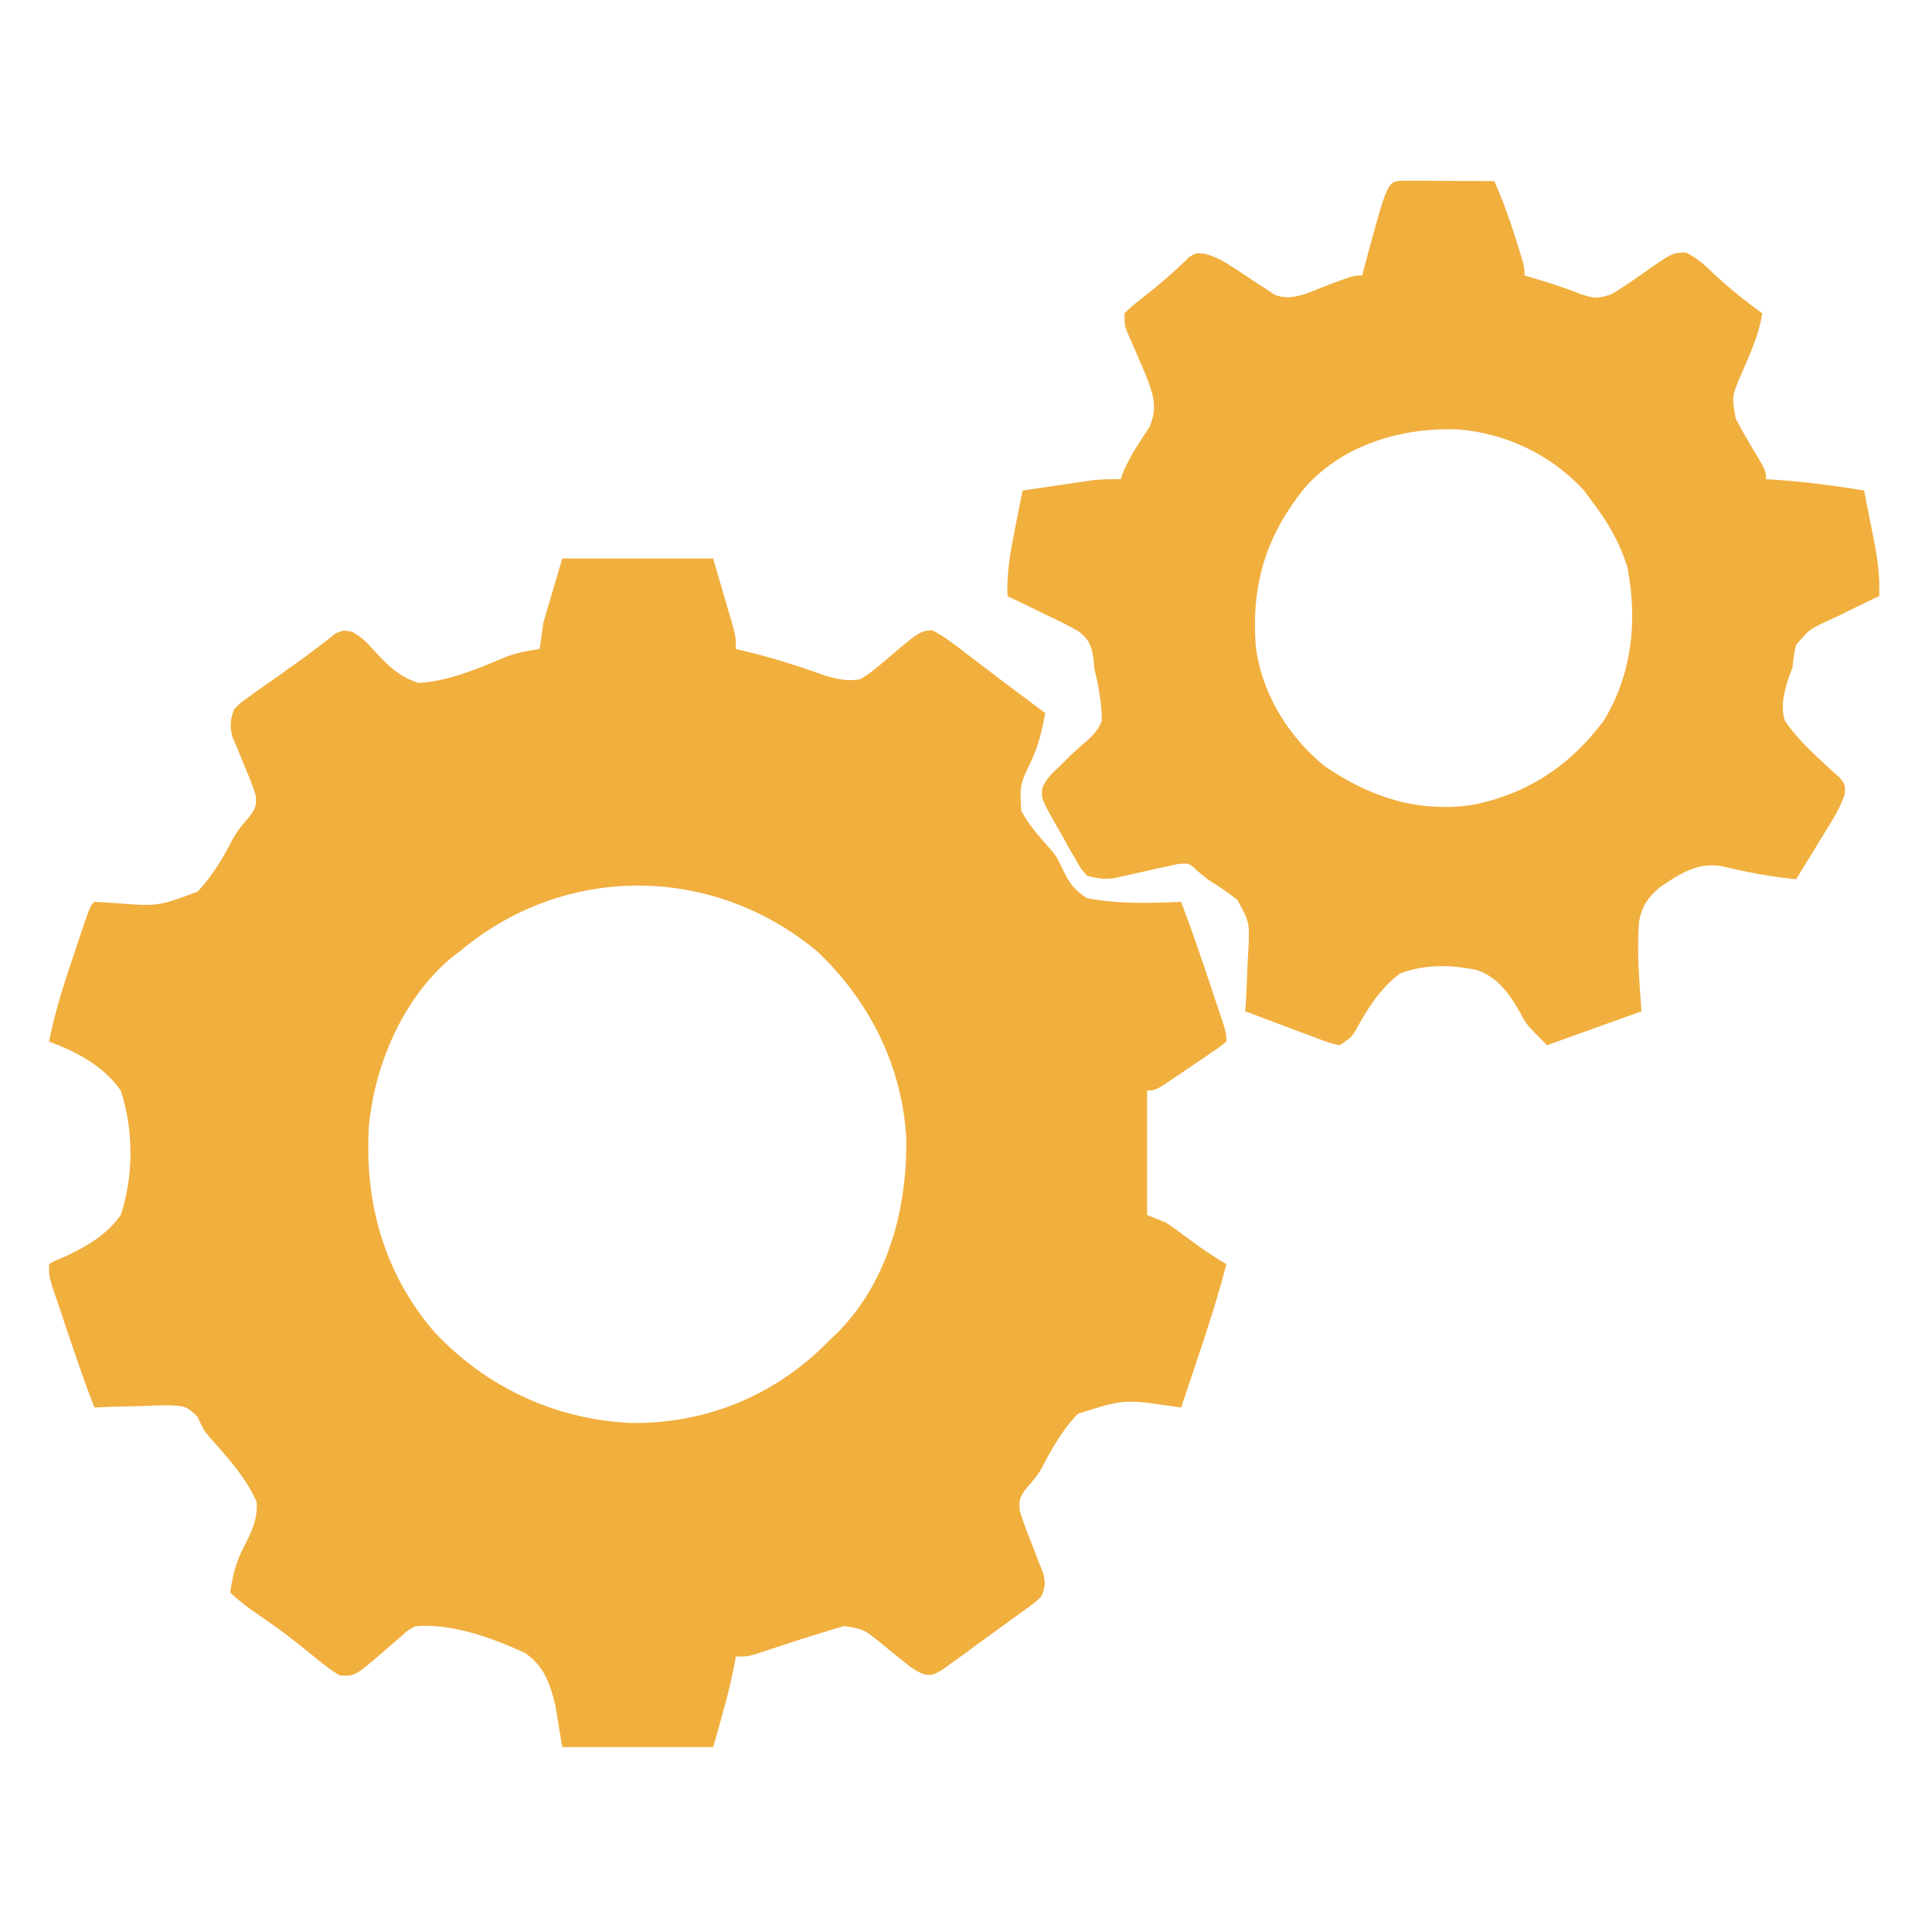
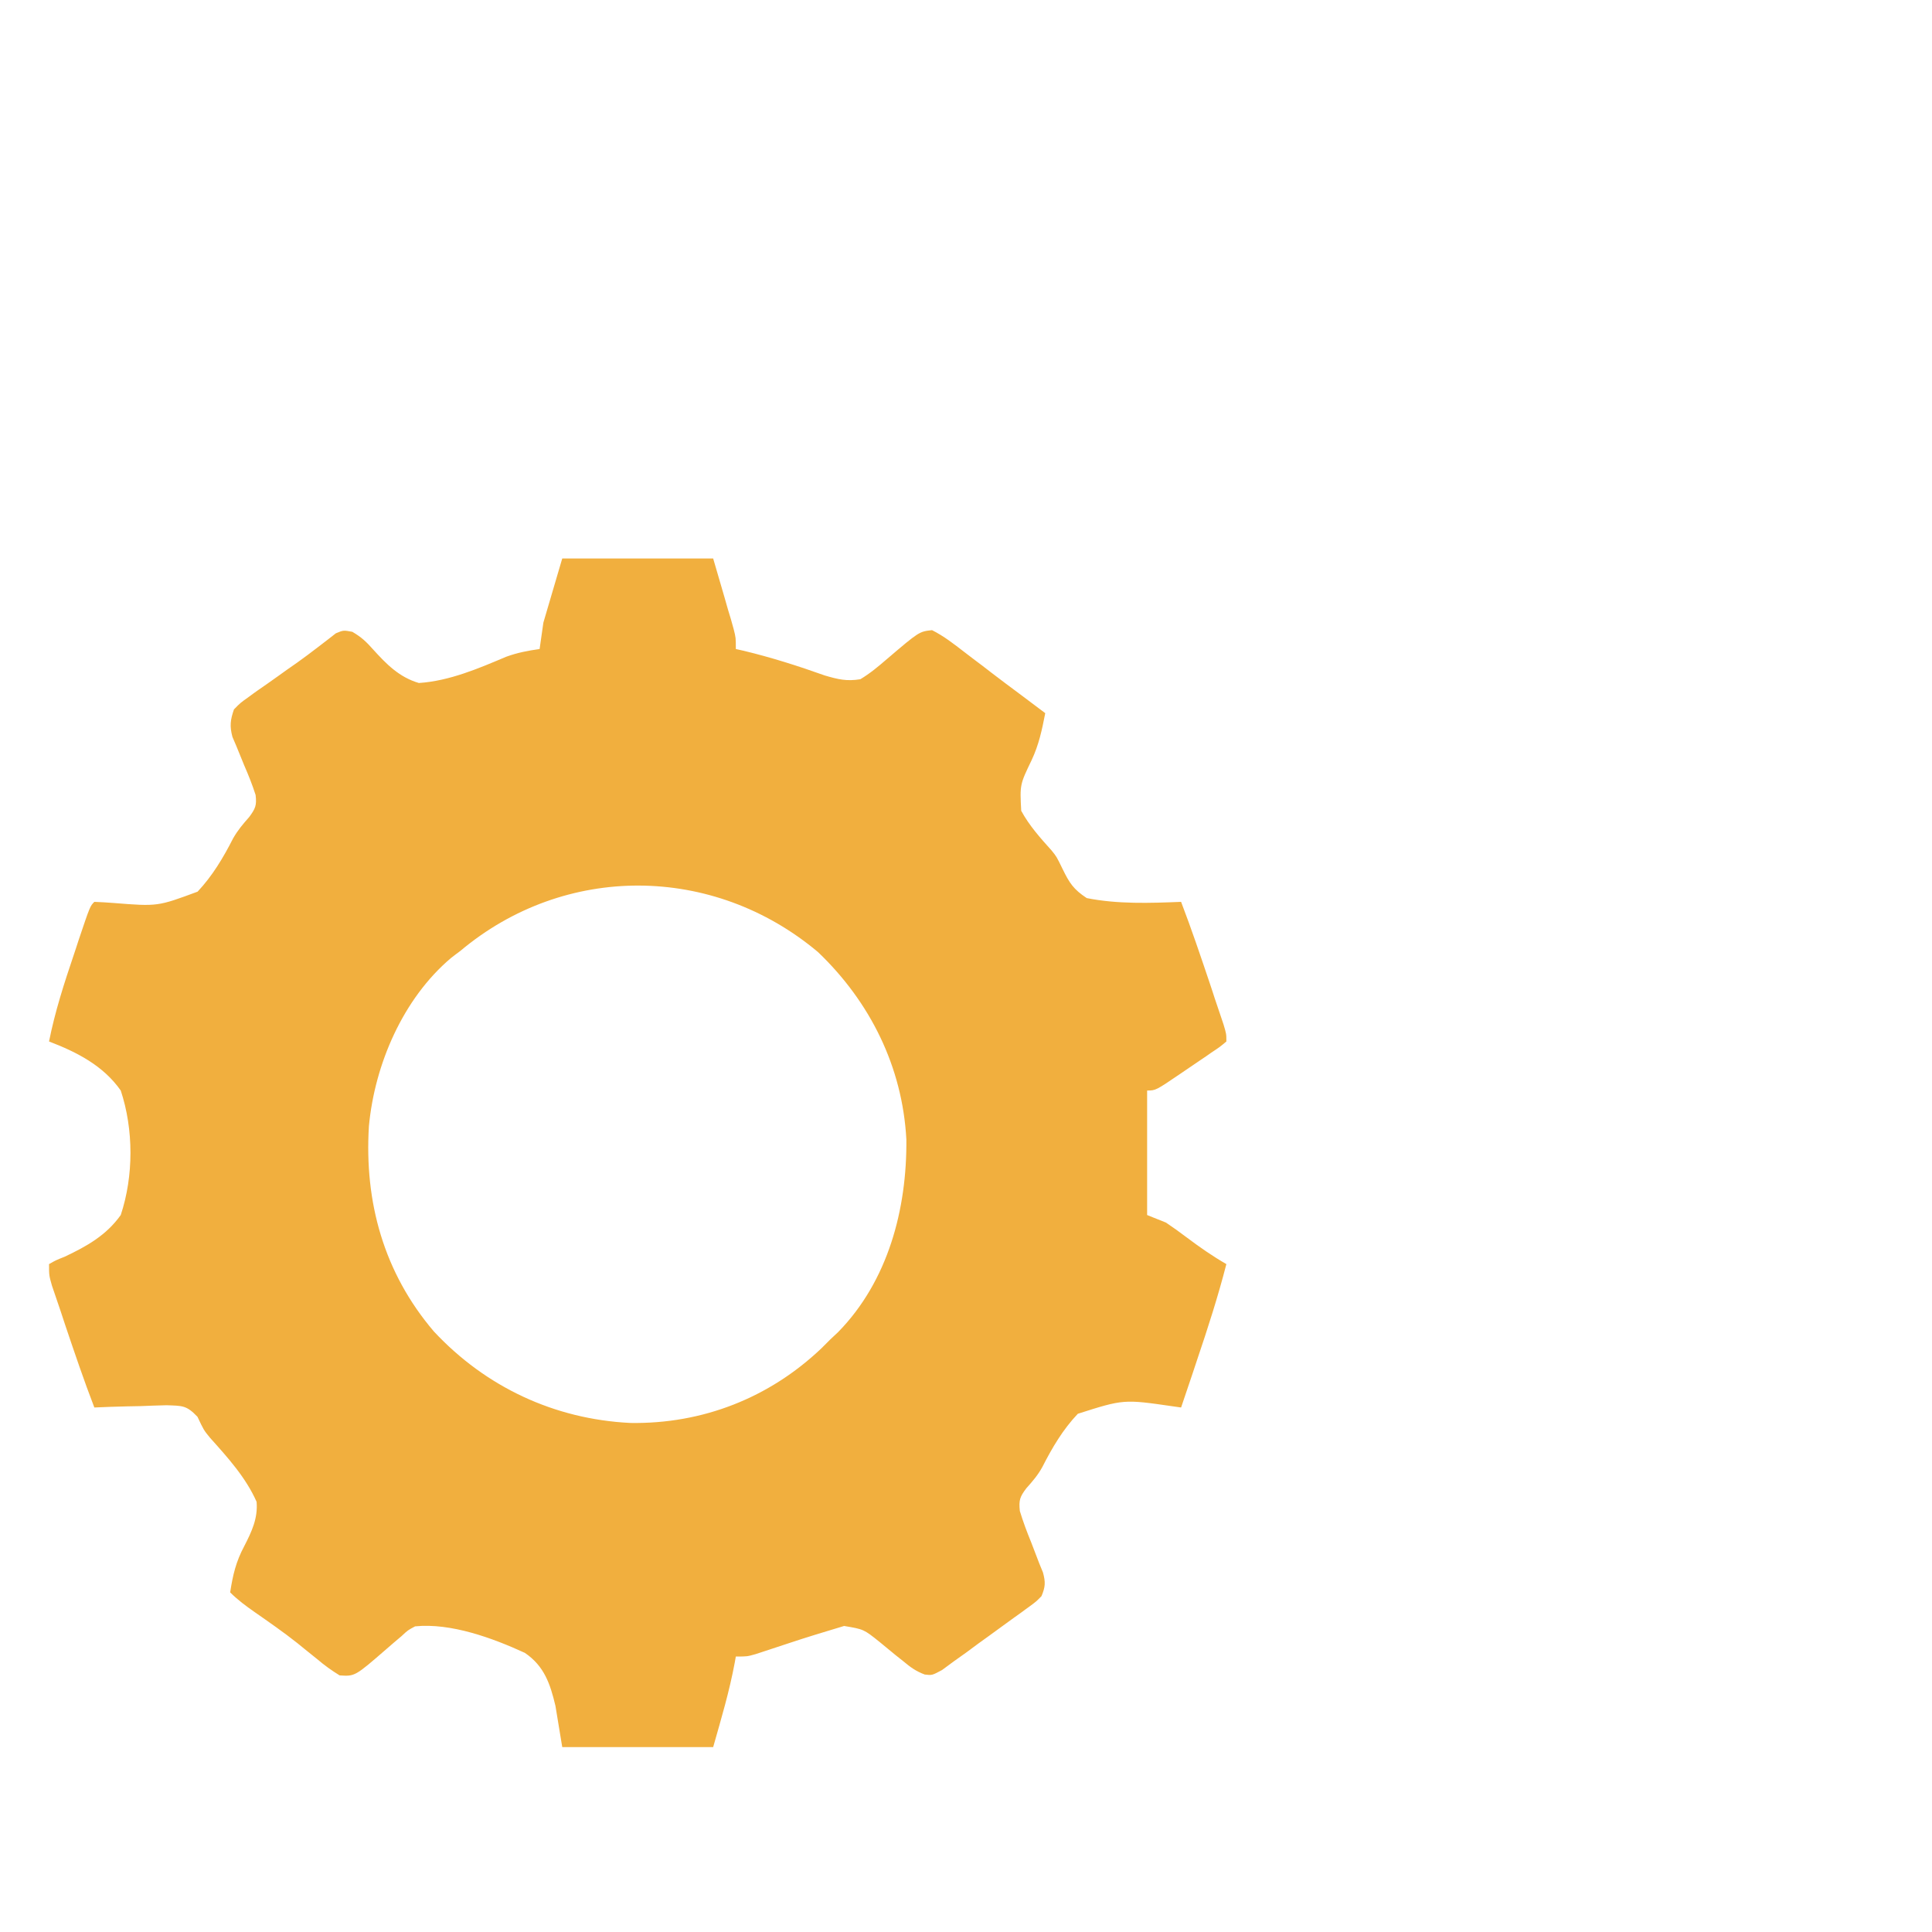
<svg xmlns="http://www.w3.org/2000/svg" width="60px" height="60px" viewBox="0 0 60 60" version="1.1">
  <g id="surface1">
    <path style=" stroke:none;fill-rule:nonzero;fill:rgb(94.51%,68.627%,24.314%);fill-opacity:1;" d="M 17.461 17.344 C 19.008 17.344 20.555 17.344 22.148 17.344 C 22.266 17.742 22.379 18.141 22.5 18.551 C 22.535 18.676 22.574 18.805 22.609 18.934 C 22.641 19.031 22.668 19.129 22.699 19.23 C 22.742 19.383 22.742 19.383 22.785 19.539 C 22.852 19.805 22.852 19.805 22.852 20.156 C 22.973 20.184 22.973 20.184 23.098 20.211 C 23.957 20.418 24.781 20.68 25.613 20.977 C 26.027 21.098 26.293 21.164 26.719 21.094 C 27.02 20.914 27.281 20.695 27.547 20.465 C 28.547 19.613 28.547 19.613 28.945 19.57 C 29.312 19.754 29.625 20 29.949 20.25 C 30.09 20.355 30.09 20.355 30.23 20.465 C 30.418 20.605 30.605 20.746 30.789 20.891 C 31.094 21.125 31.398 21.352 31.703 21.578 C 31.957 21.766 32.211 21.957 32.461 22.148 C 32.359 22.668 32.266 23.121 32.039 23.605 C 31.672 24.367 31.672 24.367 31.715 25.18 C 31.965 25.641 32.305 26.02 32.656 26.41 C 32.812 26.602 32.812 26.602 33 26.988 C 33.211 27.422 33.34 27.621 33.75 27.891 C 34.711 28.082 35.707 28.047 36.68 28.008 C 37.004 28.855 37.293 29.711 37.582 30.57 C 37.629 30.715 37.68 30.859 37.727 31.012 C 37.773 31.148 37.82 31.285 37.867 31.426 C 37.93 31.617 37.93 31.617 37.996 31.809 C 38.086 32.109 38.086 32.109 38.086 32.344 C 37.887 32.512 37.887 32.512 37.605 32.699 C 37.508 32.77 37.41 32.836 37.305 32.906 C 37.199 32.977 37.094 33.047 36.988 33.121 C 36.883 33.191 36.777 33.262 36.672 33.336 C 35.891 33.867 35.891 33.867 35.625 33.867 C 35.625 35.145 35.625 36.418 35.625 37.734 C 35.82 37.812 36.012 37.891 36.211 37.969 C 36.43 38.117 36.645 38.27 36.855 38.43 C 37.254 38.73 37.652 39.008 38.086 39.258 C 37.828 40.258 37.516 41.23 37.184 42.211 C 37.137 42.355 37.086 42.5 37.039 42.648 C 36.918 43.004 36.801 43.355 36.68 43.711 C 36.559 43.695 36.559 43.695 36.434 43.676 C 34.895 43.453 34.895 43.453 33.473 43.906 C 33.008 44.395 32.676 44.961 32.371 45.559 C 32.23 45.816 32.066 46.004 31.871 46.223 C 31.672 46.488 31.637 46.59 31.672 46.926 C 31.773 47.258 31.891 47.574 32.023 47.895 C 32.105 48.109 32.191 48.328 32.273 48.547 C 32.332 48.688 32.332 48.688 32.391 48.836 C 32.473 49.141 32.465 49.281 32.344 49.57 C 32.184 49.734 32.184 49.734 31.977 49.887 C 31.898 49.941 31.824 50 31.742 50.059 C 31.621 50.148 31.621 50.148 31.492 50.238 C 31.41 50.297 31.328 50.359 31.238 50.422 C 31.066 50.547 30.895 50.672 30.723 50.797 C 30.484 50.965 30.254 51.137 30.023 51.309 C 29.887 51.406 29.754 51.5 29.617 51.598 C 29.441 51.73 29.441 51.73 29.258 51.863 C 28.945 52.031 28.945 52.031 28.719 52.004 C 28.445 51.902 28.273 51.777 28.051 51.59 C 27.969 51.527 27.891 51.465 27.809 51.398 C 27.645 51.266 27.48 51.129 27.316 50.992 C 26.824 50.598 26.824 50.598 26.215 50.496 C 25.629 50.672 25.043 50.848 24.461 51.043 C 24.234 51.117 24.004 51.195 23.773 51.27 C 23.672 51.305 23.57 51.336 23.465 51.371 C 23.203 51.445 23.203 51.445 22.852 51.445 C 22.836 51.543 22.836 51.543 22.816 51.645 C 22.648 52.543 22.402 53.363 22.148 54.258 C 20.602 54.258 19.055 54.258 17.461 54.258 C 17.391 53.836 17.32 53.41 17.25 52.977 C 17.086 52.289 16.902 51.742 16.301 51.332 C 15.309 50.875 14.004 50.395 12.891 50.508 C 12.664 50.629 12.664 50.629 12.469 50.812 C 12.395 50.875 12.32 50.938 12.242 51.004 C 12.168 51.07 12.09 51.137 12.012 51.203 C 11.023 52.062 11.023 52.062 10.547 52.031 C 10.289 51.871 10.082 51.723 9.852 51.527 C 9.719 51.418 9.582 51.309 9.449 51.203 C 9.379 51.145 9.312 51.09 9.238 51.031 C 8.809 50.691 8.359 50.379 7.91 50.066 C 7.637 49.875 7.383 49.688 7.148 49.453 C 7.23 48.918 7.328 48.496 7.586 48.016 C 7.816 47.566 8.012 47.156 7.969 46.641 C 7.637 45.887 7.07 45.262 6.523 44.652 C 6.328 44.414 6.328 44.414 6.133 44 C 5.789 43.637 5.66 43.66 5.172 43.641 C 4.902 43.648 4.633 43.656 4.367 43.668 C 4.227 43.672 4.09 43.672 3.949 43.676 C 3.609 43.684 3.27 43.695 2.93 43.711 C 2.605 42.867 2.316 42.012 2.027 41.156 C 1.98 41.012 1.93 40.867 1.883 40.719 C 1.836 40.582 1.789 40.445 1.742 40.305 C 1.699 40.18 1.656 40.055 1.613 39.926 C 1.523 39.609 1.523 39.609 1.523 39.258 C 1.727 39.141 1.727 39.141 2.012 39.027 C 2.703 38.699 3.297 38.367 3.75 37.734 C 4.152 36.52 4.152 35.082 3.75 33.867 C 3.207 33.094 2.391 32.676 1.523 32.344 C 1.707 31.418 1.992 30.539 2.293 29.648 C 2.34 29.504 2.391 29.359 2.438 29.207 C 2.797 28.141 2.797 28.141 2.93 28.008 C 3.129 28.016 3.328 28.027 3.527 28.043 C 4.895 28.152 4.895 28.152 6.137 27.691 C 6.598 27.199 6.934 26.637 7.238 26.039 C 7.383 25.785 7.543 25.594 7.738 25.375 C 7.93 25.113 7.977 25.016 7.938 24.688 C 7.836 24.371 7.719 24.078 7.586 23.773 C 7.504 23.57 7.418 23.363 7.336 23.16 C 7.297 23.07 7.258 22.977 7.219 22.887 C 7.129 22.551 7.152 22.359 7.266 22.031 C 7.465 21.828 7.465 21.828 7.723 21.645 C 7.816 21.574 7.91 21.508 8.008 21.438 C 8.109 21.367 8.211 21.297 8.312 21.227 C 8.414 21.152 8.516 21.082 8.621 21.008 C 8.82 20.863 9.02 20.723 9.223 20.582 C 9.445 20.422 9.664 20.262 9.879 20.094 C 9.98 20.016 10.078 19.941 10.18 19.863 C 10.305 19.766 10.305 19.766 10.43 19.668 C 10.664 19.57 10.664 19.57 10.941 19.621 C 11.227 19.789 11.371 19.926 11.586 20.168 C 12.004 20.629 12.398 21.031 13.008 21.211 C 13.957 21.148 14.855 20.762 15.723 20.395 C 16.066 20.27 16.395 20.207 16.758 20.156 C 16.797 19.887 16.836 19.613 16.875 19.336 C 17.164 18.352 17.164 18.352 17.461 17.344 Z M 14.297 29.531 C 14.199 29.602 14.105 29.676 14.008 29.75 C 12.516 31.012 11.637 33.051 11.457 34.973 C 11.312 37.332 11.918 39.523 13.473 41.348 C 15.086 43.078 17.219 44.074 19.574 44.191 C 21.816 44.227 23.891 43.414 25.512 41.871 C 25.645 41.738 25.645 41.738 25.781 41.602 C 25.863 41.523 25.945 41.445 26.031 41.367 C 27.582 39.781 28.168 37.547 28.148 35.387 C 28.027 33.137 27.027 31.117 25.402 29.566 C 22.145 26.832 17.539 26.809 14.297 29.531 Z M 14.297 29.531 " />
-     <path style=" stroke:none;fill-rule:nonzero;fill:rgb(94.51%,68.627%,24.314%);fill-opacity:1;" d="M 43.547 5.613 C 43.68 5.613 43.809 5.613 43.945 5.613 C 44.09 5.613 44.23 5.613 44.379 5.613 C 44.527 5.617 44.676 5.617 44.832 5.617 C 44.98 5.617 45.133 5.617 45.289 5.621 C 45.66 5.621 46.035 5.621 46.406 5.625 C 46.668 6.215 46.883 6.805 47.074 7.418 C 47.113 7.547 47.113 7.547 47.152 7.672 C 47.344 8.289 47.344 8.289 47.344 8.555 C 47.418 8.574 47.492 8.598 47.566 8.621 C 48.062 8.766 48.543 8.914 49.02 9.109 C 49.488 9.27 49.586 9.289 50.039 9.141 C 50.477 8.883 50.887 8.586 51.301 8.293 C 51.945 7.855 51.945 7.855 52.352 7.84 C 52.688 8.004 52.914 8.199 53.18 8.461 C 53.672 8.922 54.176 9.336 54.727 9.727 C 54.629 10.406 54.332 11.023 54.066 11.648 C 53.781 12.316 53.781 12.316 53.906 13.008 C 54.059 13.297 54.215 13.57 54.383 13.852 C 54.844 14.617 54.844 14.617 54.844 14.883 C 54.938 14.887 55.027 14.895 55.125 14.898 C 56.055 14.965 56.969 15.078 57.891 15.234 C 57.969 15.629 58.047 16.02 58.125 16.414 C 58.148 16.523 58.168 16.633 58.191 16.75 C 58.309 17.348 58.387 17.902 58.359 18.516 C 58.285 18.551 58.211 18.582 58.137 18.617 C 57.805 18.777 57.473 18.938 57.145 19.102 C 57.027 19.156 56.914 19.207 56.793 19.266 C 56.191 19.543 56.191 19.543 55.777 20.031 C 55.719 20.27 55.691 20.5 55.664 20.742 C 55.617 20.867 55.57 20.992 55.523 21.121 C 55.395 21.566 55.297 21.934 55.43 22.383 C 55.77 22.883 56.195 23.293 56.637 23.699 C 56.723 23.777 56.809 23.859 56.898 23.941 C 56.977 24.008 57.059 24.078 57.141 24.152 C 57.305 24.375 57.305 24.375 57.293 24.66 C 57.18 24.98 57.047 25.242 56.867 25.531 C 56.773 25.688 56.773 25.688 56.676 25.844 C 56.578 26.008 56.578 26.008 56.477 26.168 C 56.41 26.277 56.344 26.387 56.277 26.5 C 56.113 26.77 55.945 27.035 55.781 27.305 C 54.984 27.23 54.23 27.082 53.453 26.898 C 52.703 26.773 52.145 27.148 51.539 27.562 C 51.168 27.883 51 28.129 50.902 28.613 C 50.828 29.559 50.91 30.449 50.977 31.406 C 49.527 31.93 49.527 31.93 48.047 32.461 C 47.398 31.812 47.398 31.812 47.215 31.457 C 46.875 30.871 46.535 30.363 45.875 30.129 C 45.07 29.957 44.25 29.938 43.477 30.234 C 42.855 30.699 42.457 31.344 42.09 32.016 C 41.953 32.227 41.953 32.227 41.602 32.461 C 41.293 32.391 41.293 32.391 40.926 32.254 C 40.797 32.203 40.664 32.156 40.527 32.105 C 40.391 32.055 40.254 32.004 40.113 31.949 C 39.977 31.898 39.84 31.844 39.695 31.793 C 39.355 31.664 39.012 31.535 38.672 31.406 C 38.68 31.316 38.684 31.223 38.691 31.129 C 38.715 30.715 38.73 30.301 38.746 29.883 C 38.754 29.738 38.766 29.598 38.773 29.449 C 38.805 28.637 38.805 28.637 38.426 27.945 C 38.129 27.707 37.824 27.508 37.5 27.305 C 37.398 27.219 37.293 27.133 37.188 27.047 C 36.93 26.805 36.93 26.805 36.59 26.832 C 36.422 26.871 36.422 26.871 36.246 26.91 C 36.125 26.934 36.004 26.961 35.875 26.984 C 35.754 27.012 35.633 27.043 35.508 27.07 C 35.297 27.117 35.082 27.164 34.871 27.211 C 34.781 27.23 34.691 27.25 34.602 27.273 C 34.277 27.312 34.062 27.285 33.75 27.188 C 33.551 26.957 33.551 26.957 33.383 26.652 C 33.32 26.547 33.258 26.438 33.191 26.324 C 33.129 26.211 33.066 26.098 33.004 25.98 C 32.938 25.867 32.871 25.754 32.805 25.637 C 32.336 24.801 32.336 24.801 32.371 24.473 C 32.5 24.16 32.707 23.984 32.953 23.754 C 33.047 23.66 33.141 23.566 33.238 23.469 C 33.402 23.312 33.574 23.156 33.75 23.012 C 33.977 22.805 34.102 22.664 34.219 22.383 C 34.215 21.816 34.113 21.293 33.984 20.742 C 33.977 20.664 33.973 20.586 33.965 20.508 C 33.91 20.086 33.84 19.875 33.5 19.609 C 33.176 19.422 32.844 19.258 32.504 19.102 C 32.387 19.043 32.273 18.988 32.152 18.93 C 31.867 18.789 31.578 18.648 31.289 18.516 C 31.258 17.789 31.379 17.125 31.523 16.414 C 31.547 16.301 31.566 16.188 31.59 16.07 C 31.645 15.789 31.703 15.512 31.758 15.234 C 32.156 15.176 32.555 15.117 32.953 15.059 C 33.062 15.043 33.176 15.023 33.293 15.008 C 33.402 14.992 33.512 14.977 33.625 14.961 C 33.773 14.938 33.773 14.938 33.926 14.914 C 34.223 14.883 34.508 14.879 34.805 14.883 C 34.848 14.758 34.848 14.758 34.895 14.633 C 35.105 14.141 35.406 13.707 35.699 13.258 C 35.93 12.727 35.848 12.363 35.652 11.824 C 35.551 11.562 35.438 11.305 35.324 11.043 C 35.25 10.871 35.172 10.695 35.098 10.52 C 35.062 10.441 35.031 10.367 34.996 10.289 C 34.922 10.078 34.922 10.078 34.922 9.727 C 35.172 9.492 35.172 9.492 35.508 9.227 C 36.008 8.836 36.48 8.43 36.93 7.984 C 37.148 7.852 37.148 7.852 37.426 7.883 C 37.742 7.973 37.957 8.082 38.23 8.266 C 38.367 8.355 38.367 8.355 38.508 8.441 C 38.695 8.566 38.883 8.691 39.07 8.816 C 39.16 8.875 39.254 8.93 39.344 8.992 C 39.426 9.047 39.508 9.098 39.594 9.156 C 40.145 9.383 40.746 9.035 41.273 8.84 C 42.043 8.555 42.043 8.555 42.305 8.555 C 42.324 8.48 42.344 8.402 42.363 8.328 C 43.086 5.633 43.086 5.633 43.547 5.613 Z M 40.547 15.117 C 39.332 16.609 38.863 18.102 38.996 20.031 C 39.156 21.492 40 22.871 41.133 23.789 C 42.527 24.746 44 25.238 45.695 25.004 C 47.422 24.668 48.758 23.785 49.805 22.383 C 50.688 20.938 50.859 19.277 50.543 17.625 C 50.309 16.859 49.938 16.223 49.453 15.586 C 49.316 15.402 49.316 15.402 49.176 15.211 C 48.137 14.102 46.746 13.441 45.23 13.332 C 43.504 13.285 41.738 13.801 40.547 15.117 Z M 40.547 15.117 " />
  </g>
</svg>